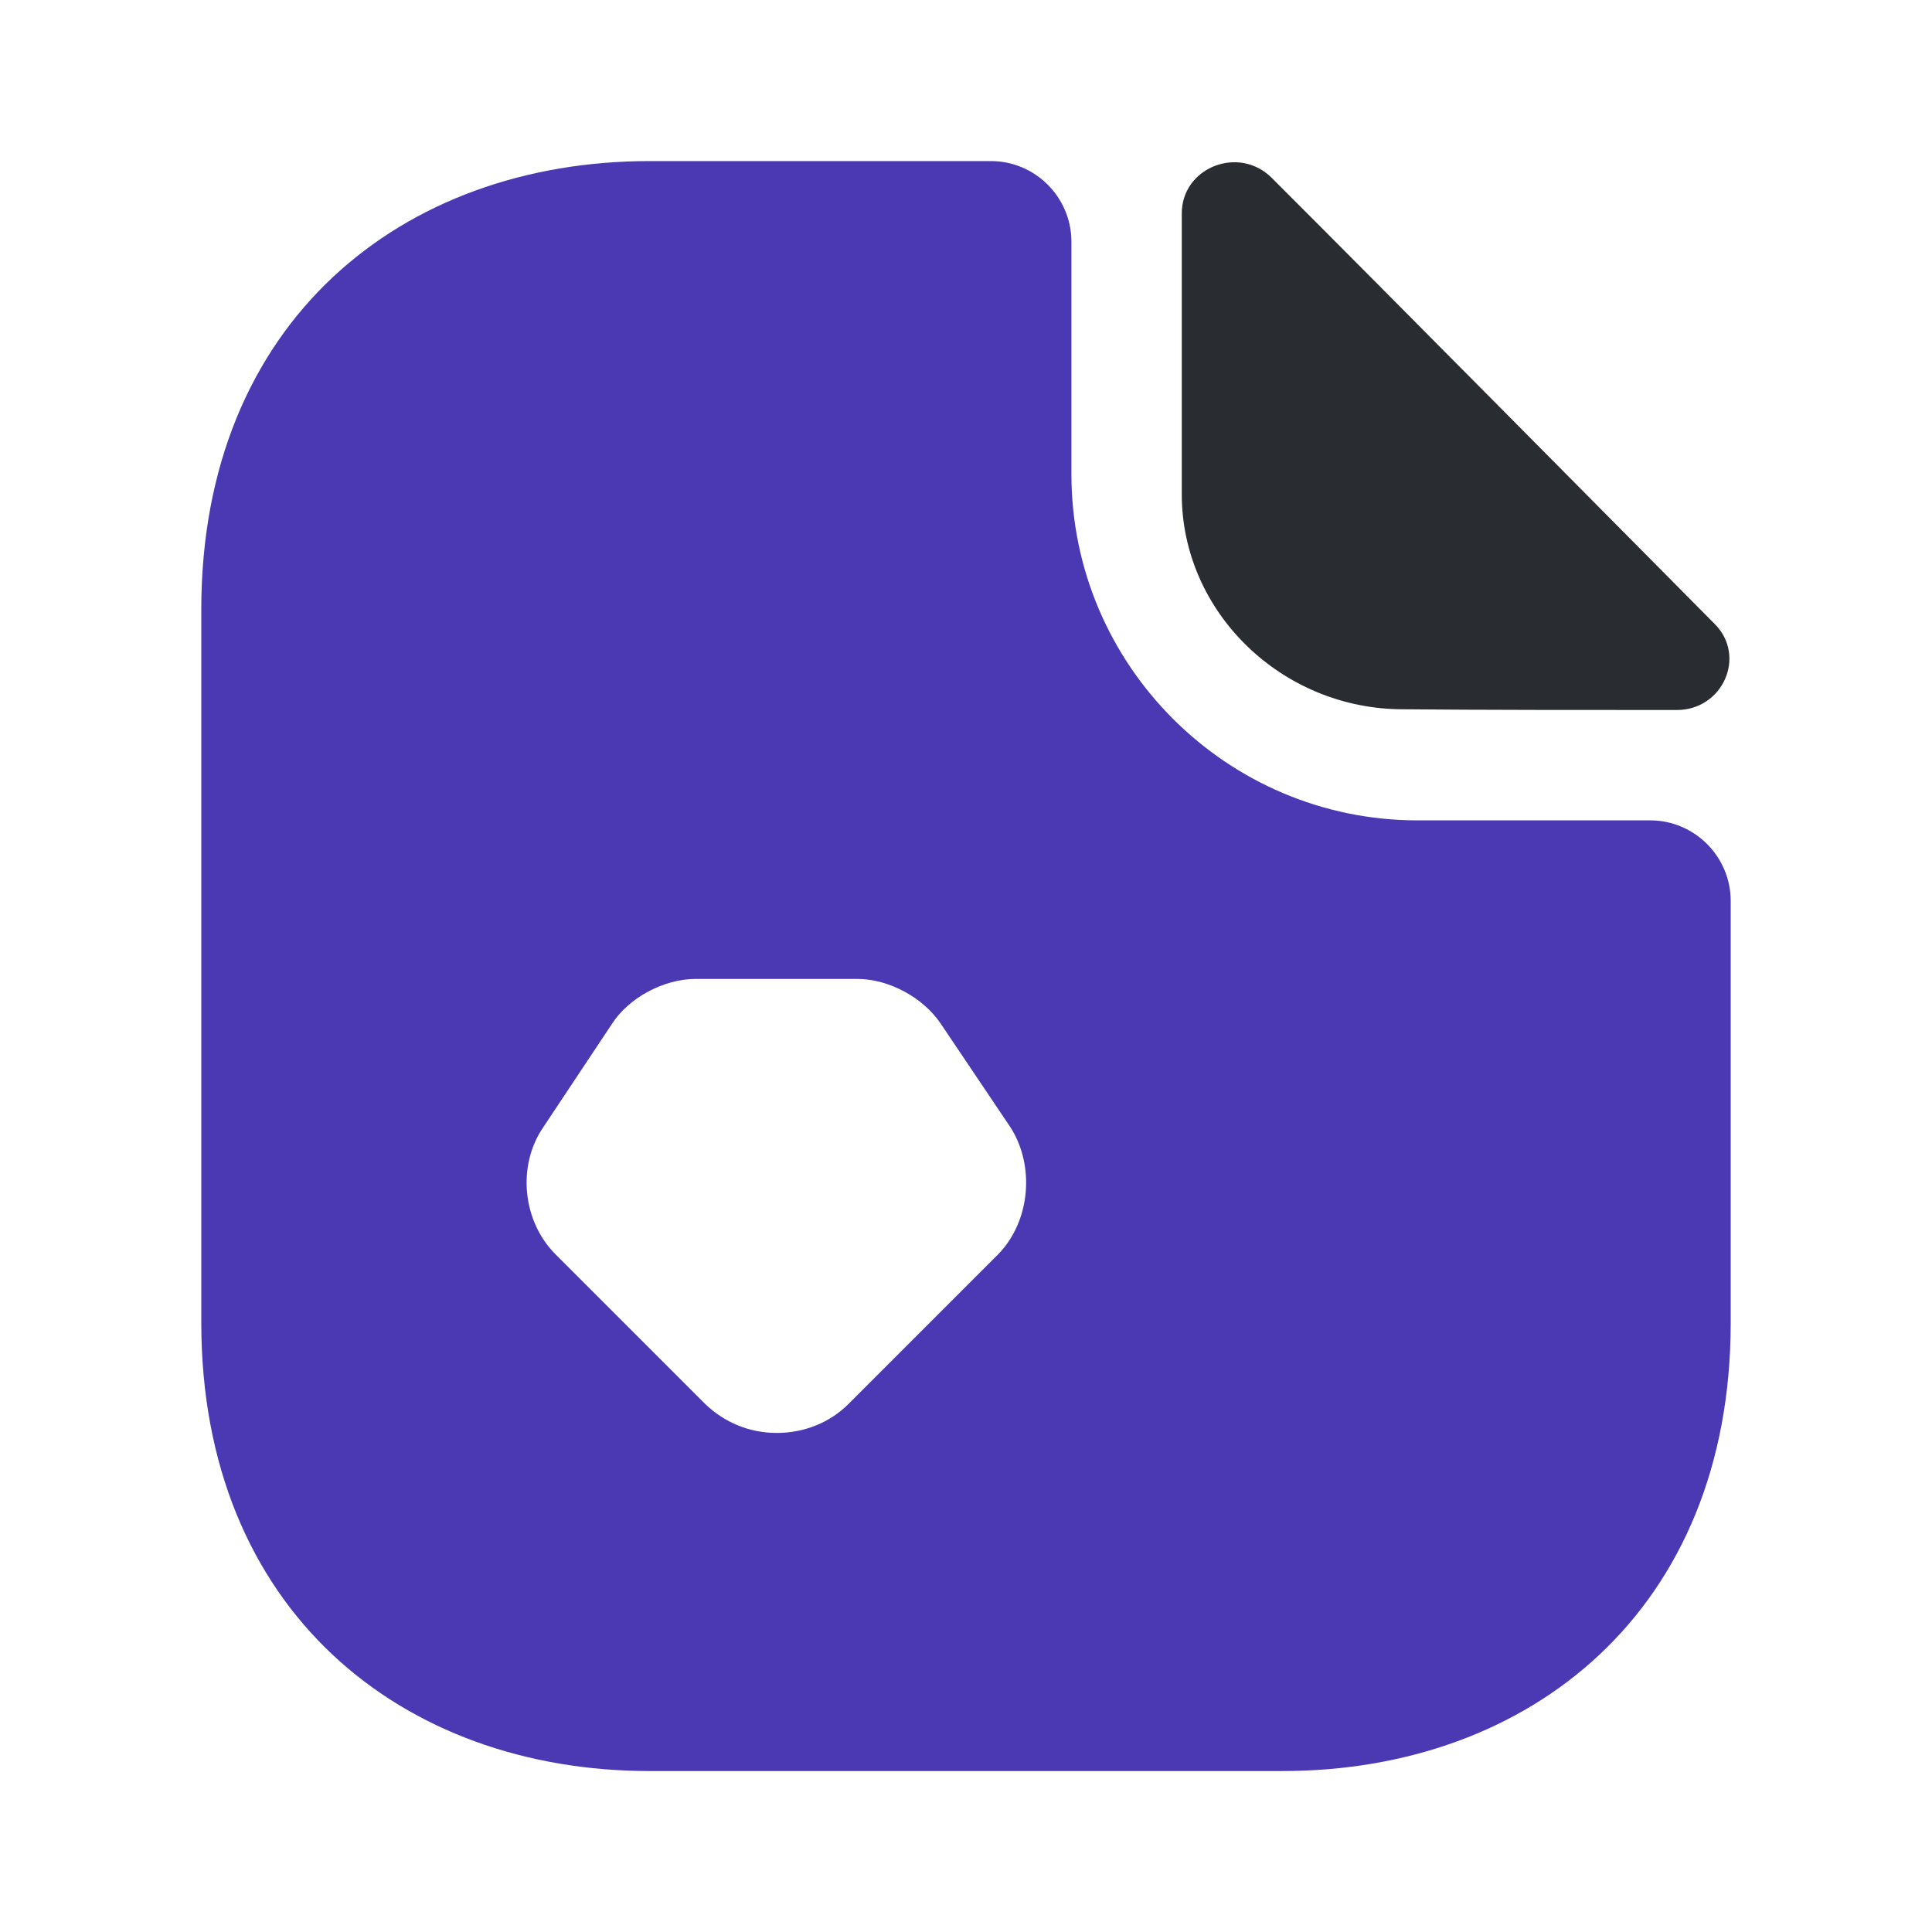
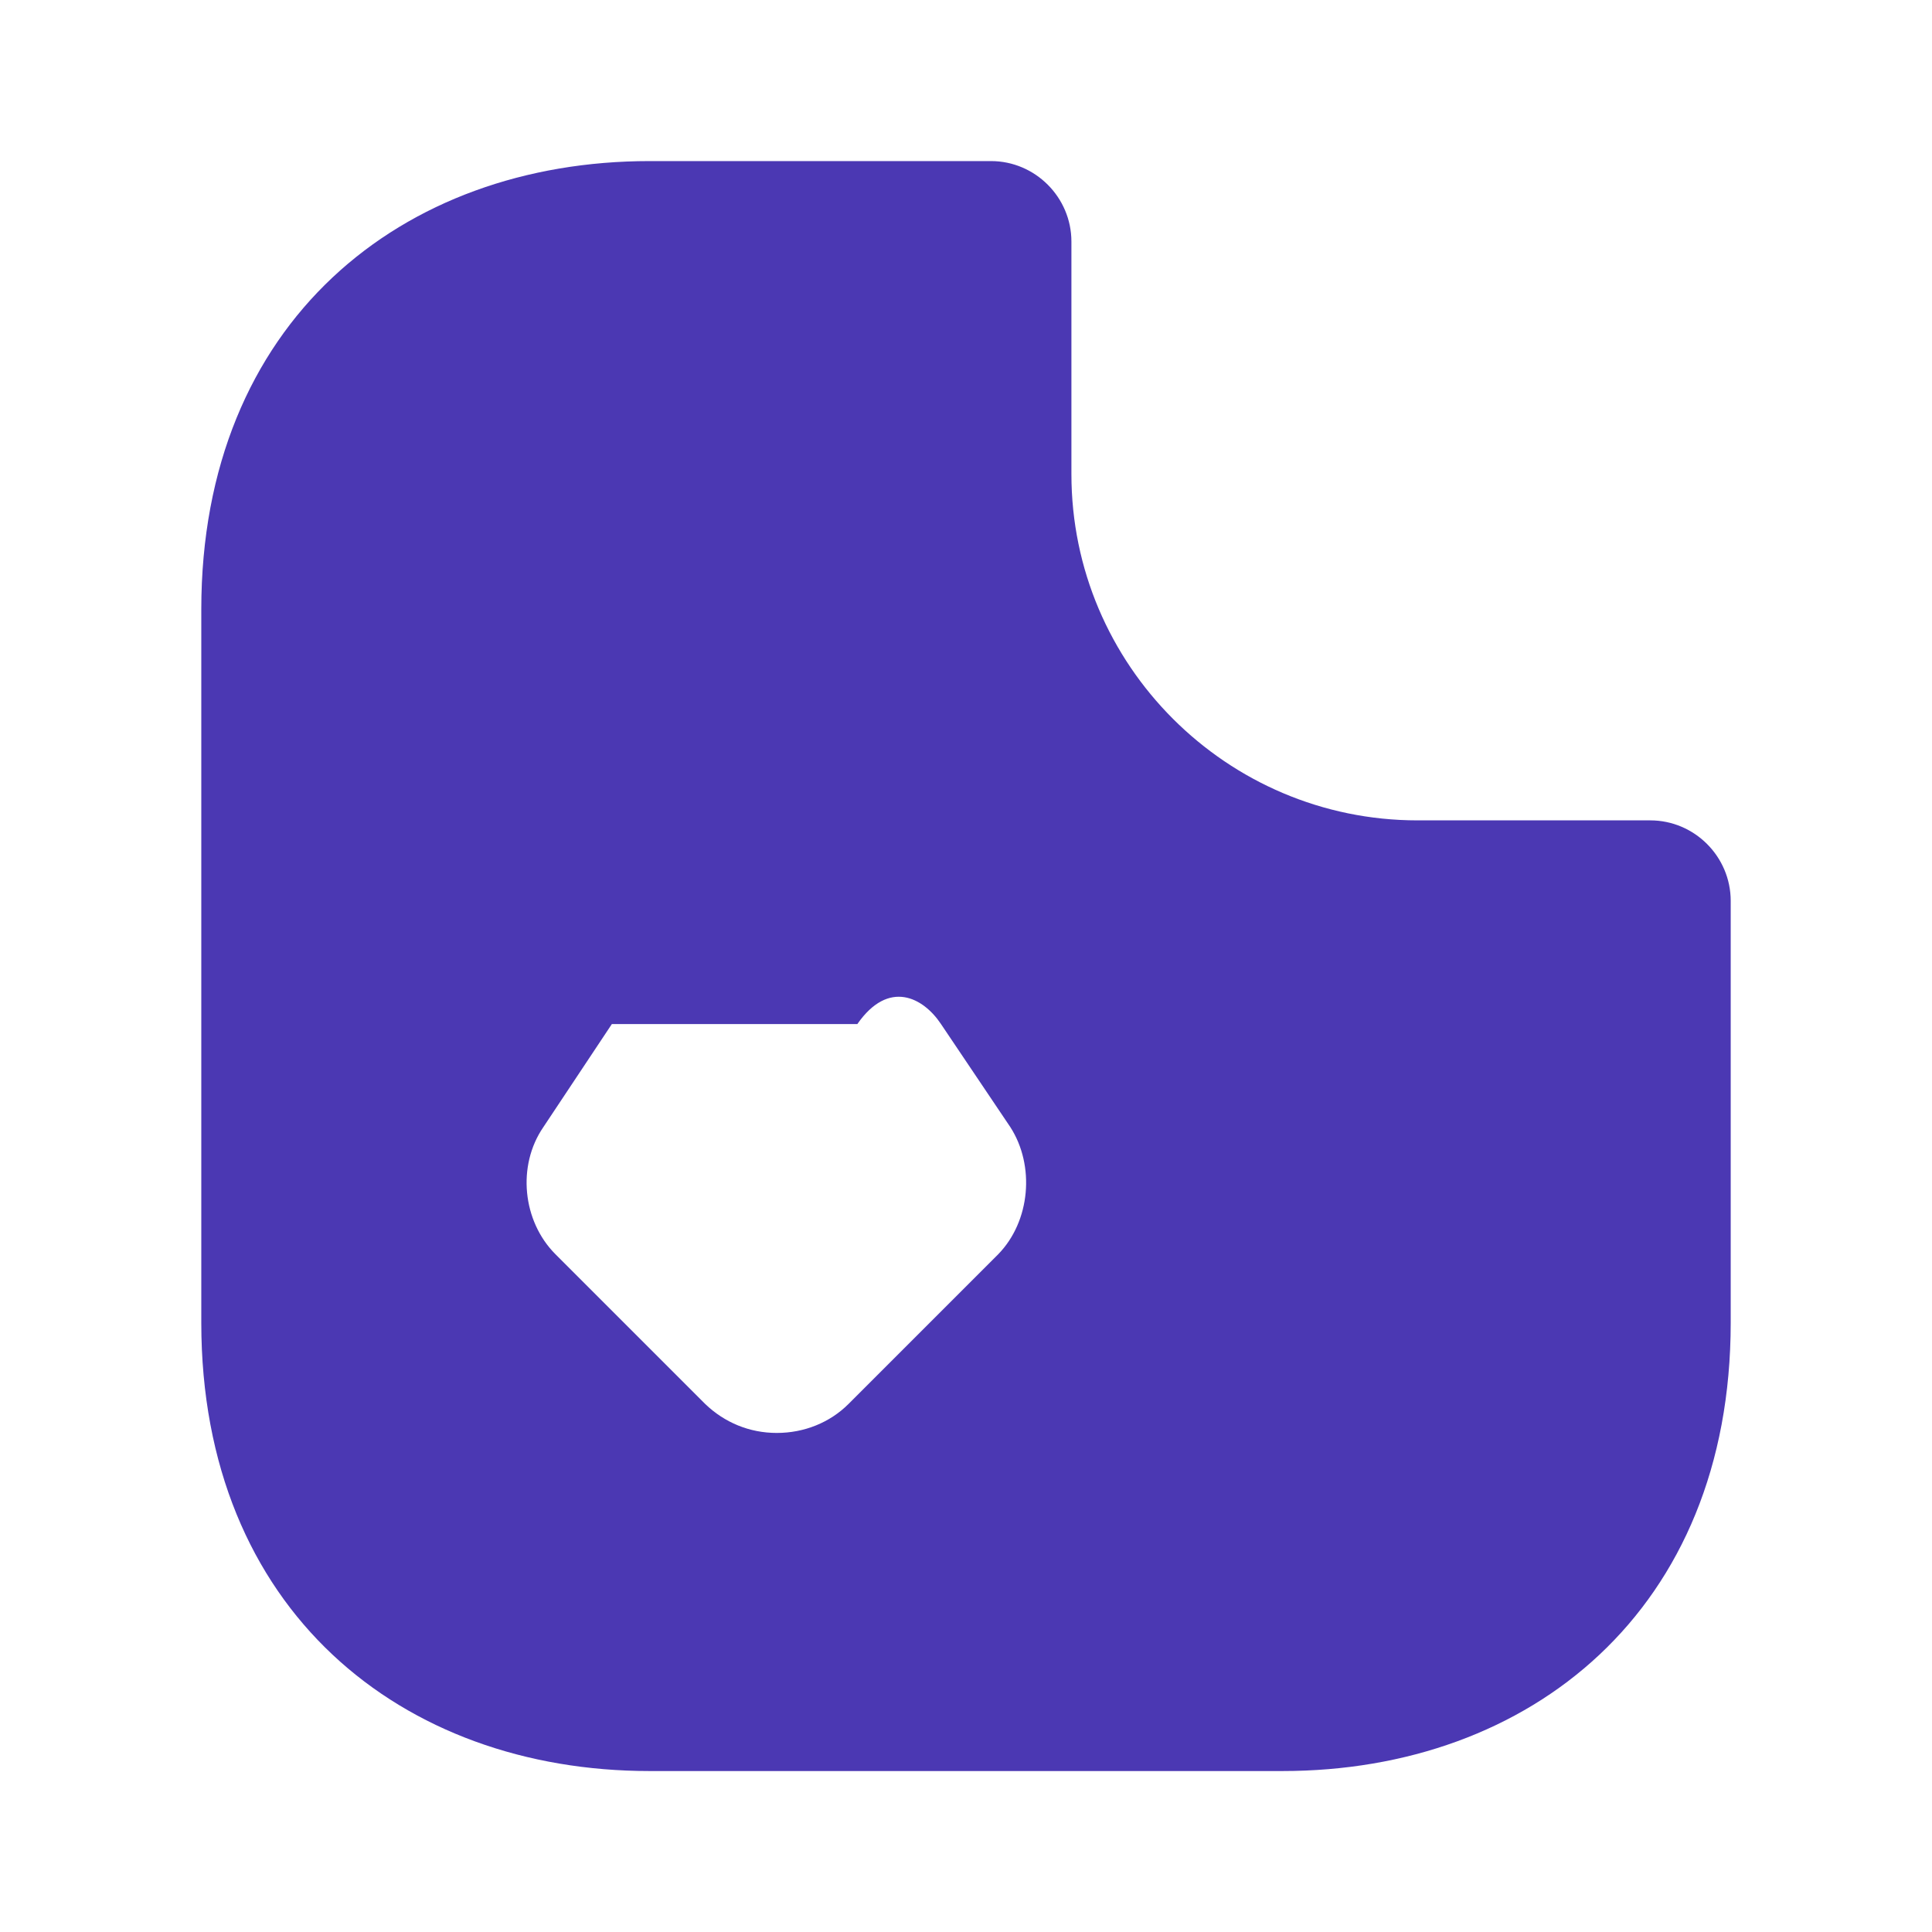
<svg xmlns="http://www.w3.org/2000/svg" width="16" height="16" viewBox="0 0 16 16" fill="none">
-   <path d="M13.667 6.794H11.74C10.16 6.794 8.873 5.507 8.873 3.927V2.001C8.873 1.634 8.573 1.334 8.207 1.334H5.38C3.327 1.334 1.667 2.667 1.667 5.047V10.954C1.667 13.334 3.327 14.667 5.38 14.667H10.62C12.673 14.667 14.333 13.334 14.333 10.954V7.461C14.333 7.094 14.033 6.794 13.667 6.794ZM8.267 10.387L7.027 11.627C6.873 11.781 6.66 11.867 6.433 11.867C6.207 11.867 6 11.781 5.84 11.627L4.6 10.387C4.327 10.114 4.28 9.654 4.5 9.334L5.067 8.481C5.207 8.261 5.5 8.107 5.76 8.107H7.1C7.36 8.107 7.647 8.261 7.793 8.481L8.367 9.334C8.573 9.654 8.533 10.114 8.267 10.387Z" fill="#4B38B3" />
-   <path d="M11.62 5.874C12.253 5.88 13.133 5.88 13.887 5.88C14.267 5.88 14.467 5.434 14.2 5.167C13.24 4.2 11.52 2.46 10.533 1.474C10.26 1.2 9.787 1.387 9.787 1.767V4.094C9.787 5.067 10.613 5.874 11.62 5.874Z" fill="#292D32" />
+   <path d="M13.667 6.794H11.74C10.16 6.794 8.873 5.507 8.873 3.927V2.001C8.873 1.634 8.573 1.334 8.207 1.334H5.38C3.327 1.334 1.667 2.667 1.667 5.047V10.954C1.667 13.334 3.327 14.667 5.38 14.667H10.62C12.673 14.667 14.333 13.334 14.333 10.954V7.461C14.333 7.094 14.033 6.794 13.667 6.794ZM8.267 10.387L7.027 11.627C6.873 11.781 6.66 11.867 6.433 11.867C6.207 11.867 6 11.781 5.84 11.627L4.6 10.387C4.327 10.114 4.28 9.654 4.5 9.334L5.067 8.481H7.1C7.36 8.107 7.647 8.261 7.793 8.481L8.367 9.334C8.573 9.654 8.533 10.114 8.267 10.387Z" fill="#4B38B3" />
</svg>